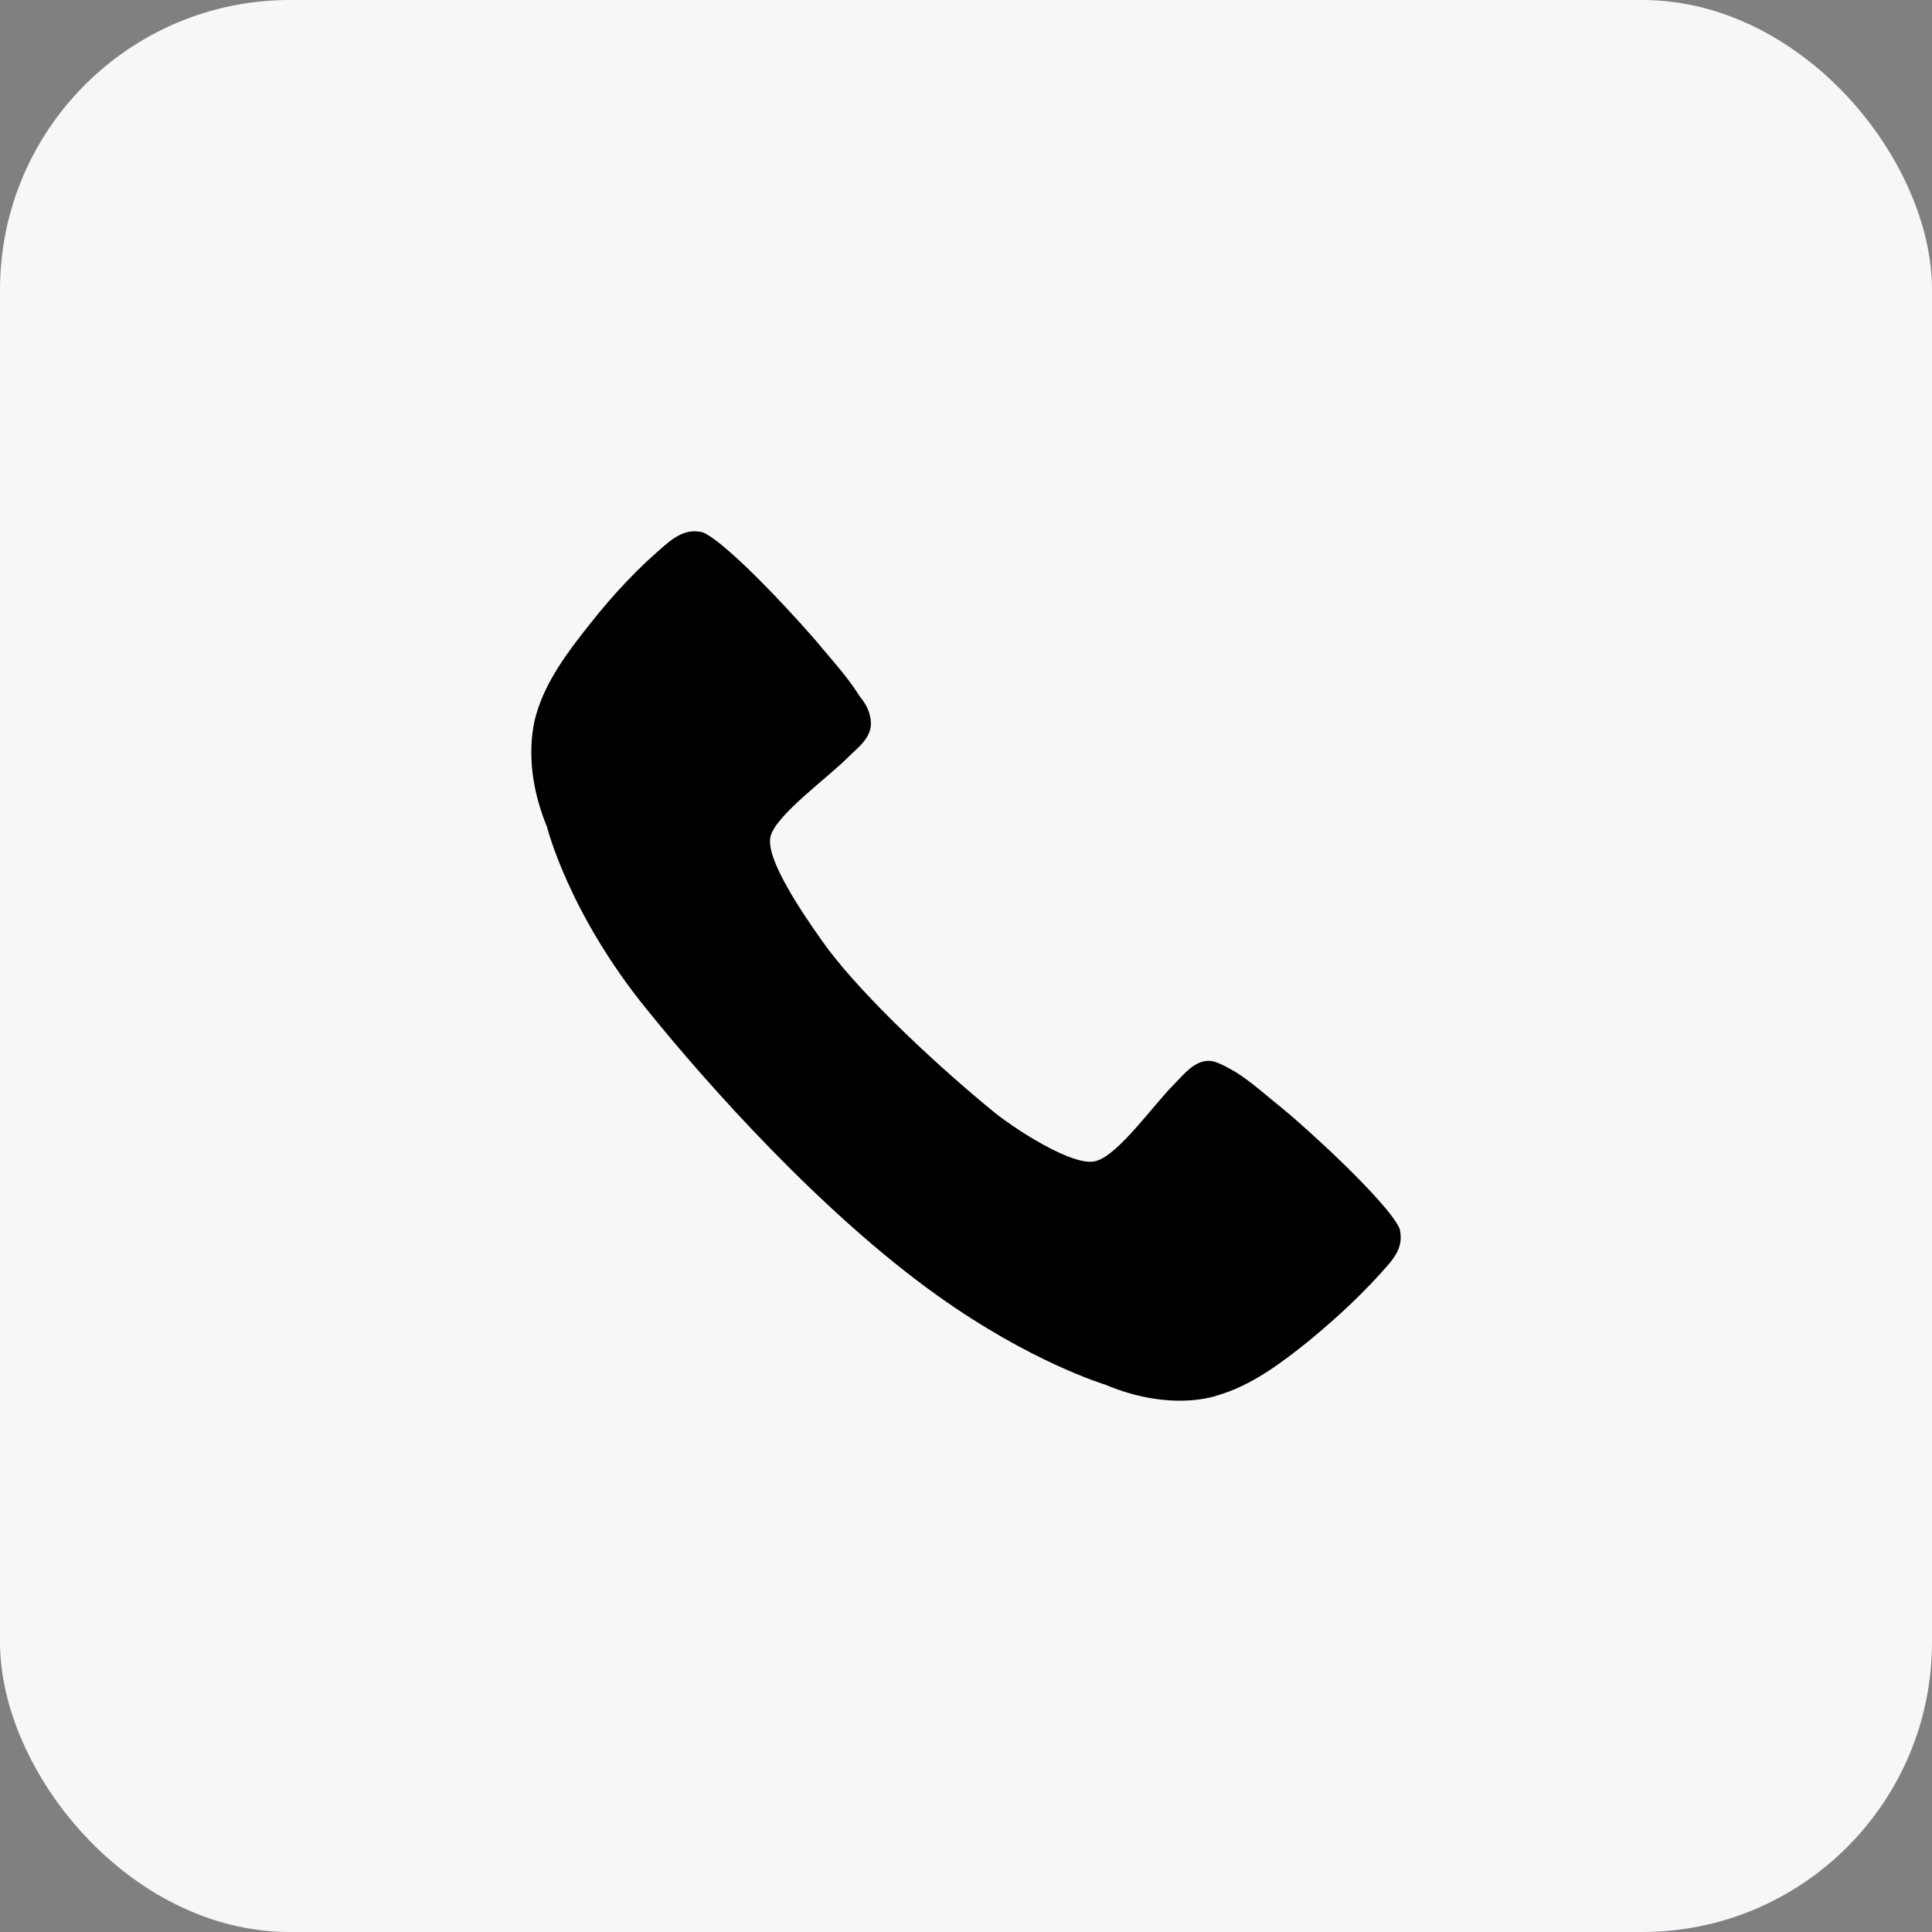
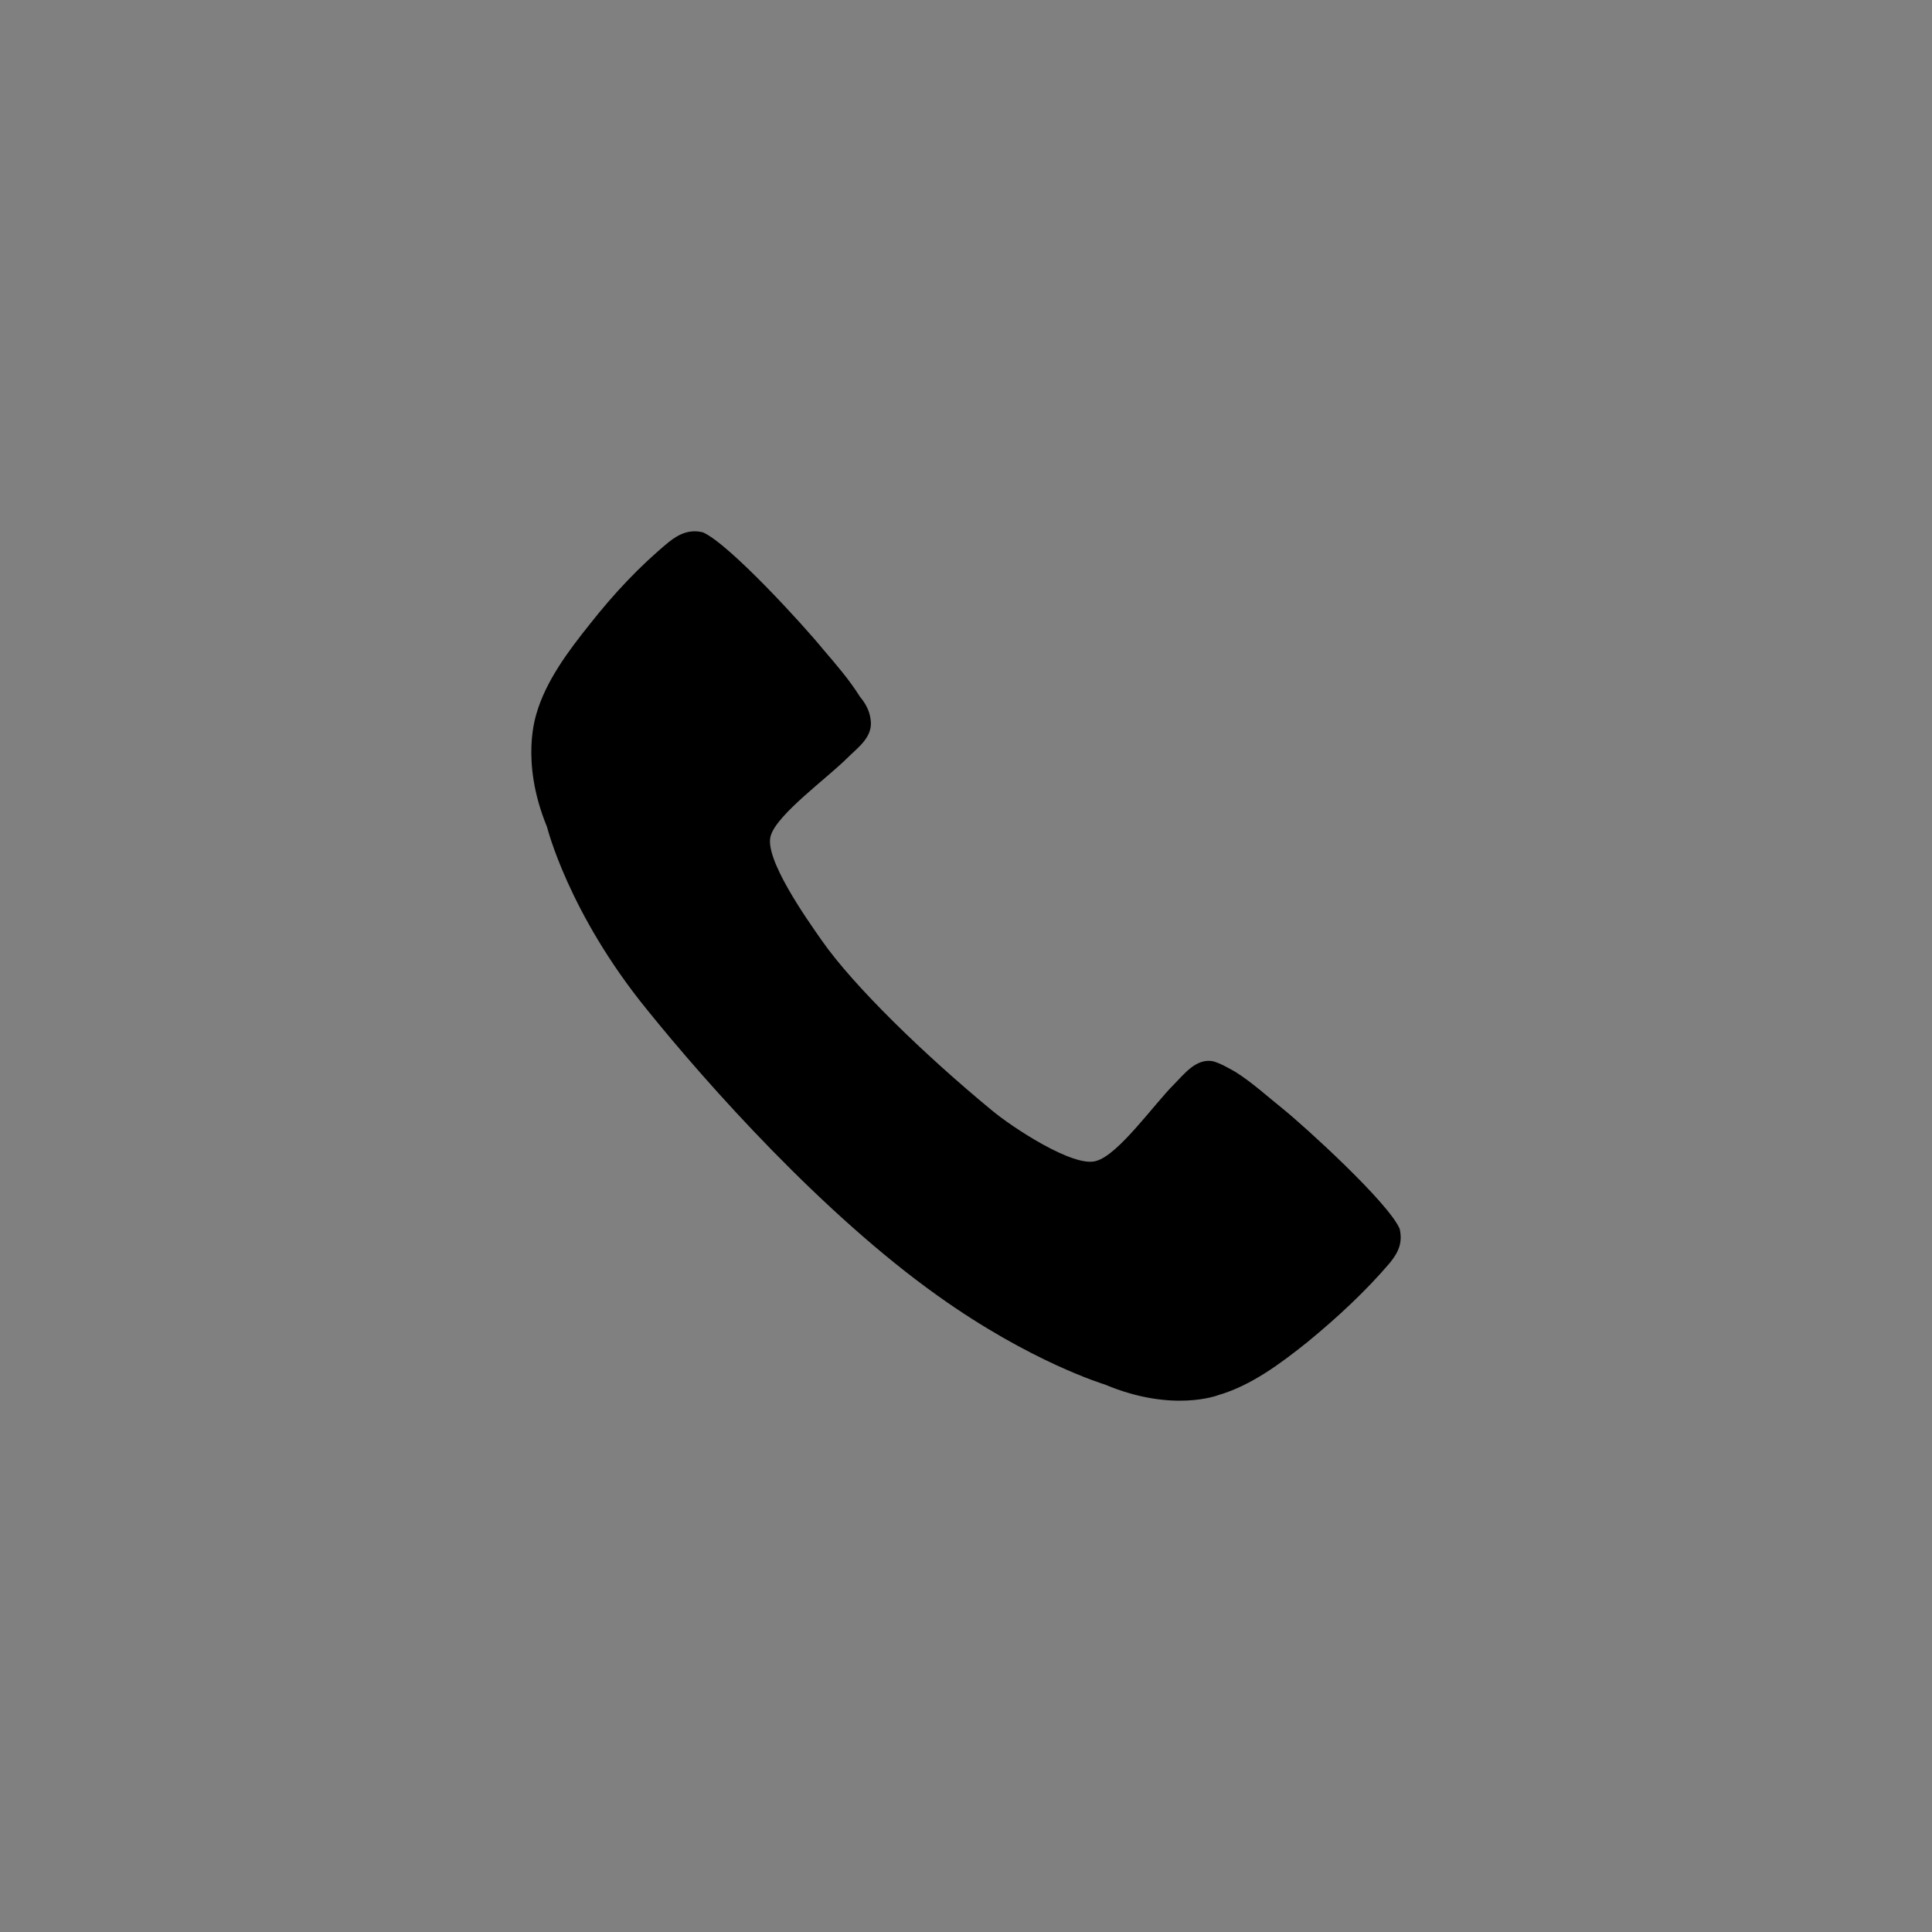
<svg xmlns="http://www.w3.org/2000/svg" width="40" height="40" viewBox="0 0 40 40" fill="none">
  <rect x="0" y="0" width="40" height="40" fill="#808080" stroke="none" />
-   <rect width="40" height="40" rx="6" fill="#F5F7F9" />
  <path d="M11.326 17.122C11.326 17.122 11.766 18.9 13.39 20.897C14.664 22.477 17.035 25.132 19.406 26.821C21.338 28.204 22.875 28.665 22.875 28.665C24.28 29.257 25.224 28.884 25.224 28.884C25.904 28.687 26.519 28.226 27.068 27.787C27.683 27.282 28.276 26.734 28.78 26.141C28.956 25.922 29.044 25.724 28.978 25.439C28.737 24.89 27.024 23.332 26.563 22.959C26.234 22.696 25.926 22.411 25.575 22.191C25.422 22.104 25.268 22.016 25.114 21.972C24.763 21.906 24.521 22.235 24.302 22.455C23.885 22.872 23.16 23.903 22.699 24.035C22.238 24.188 20.943 23.332 20.526 22.981C19.142 21.84 17.671 20.414 17.013 19.47C16.705 19.031 15.805 17.759 15.959 17.298C16.091 16.859 17.122 16.113 17.54 15.696C17.759 15.476 18.089 15.257 18.023 14.884C18.001 14.708 17.913 14.555 17.803 14.423C17.584 14.072 17.298 13.743 17.035 13.436C16.662 12.975 15.103 11.263 14.554 11.022C14.29 10.956 14.071 11.044 13.851 11.219C13.236 11.724 12.688 12.316 12.205 12.931C11.766 13.48 11.305 14.094 11.107 14.774C11.107 14.796 10.756 15.74 11.326 17.122Z" fill="black" />
</svg>